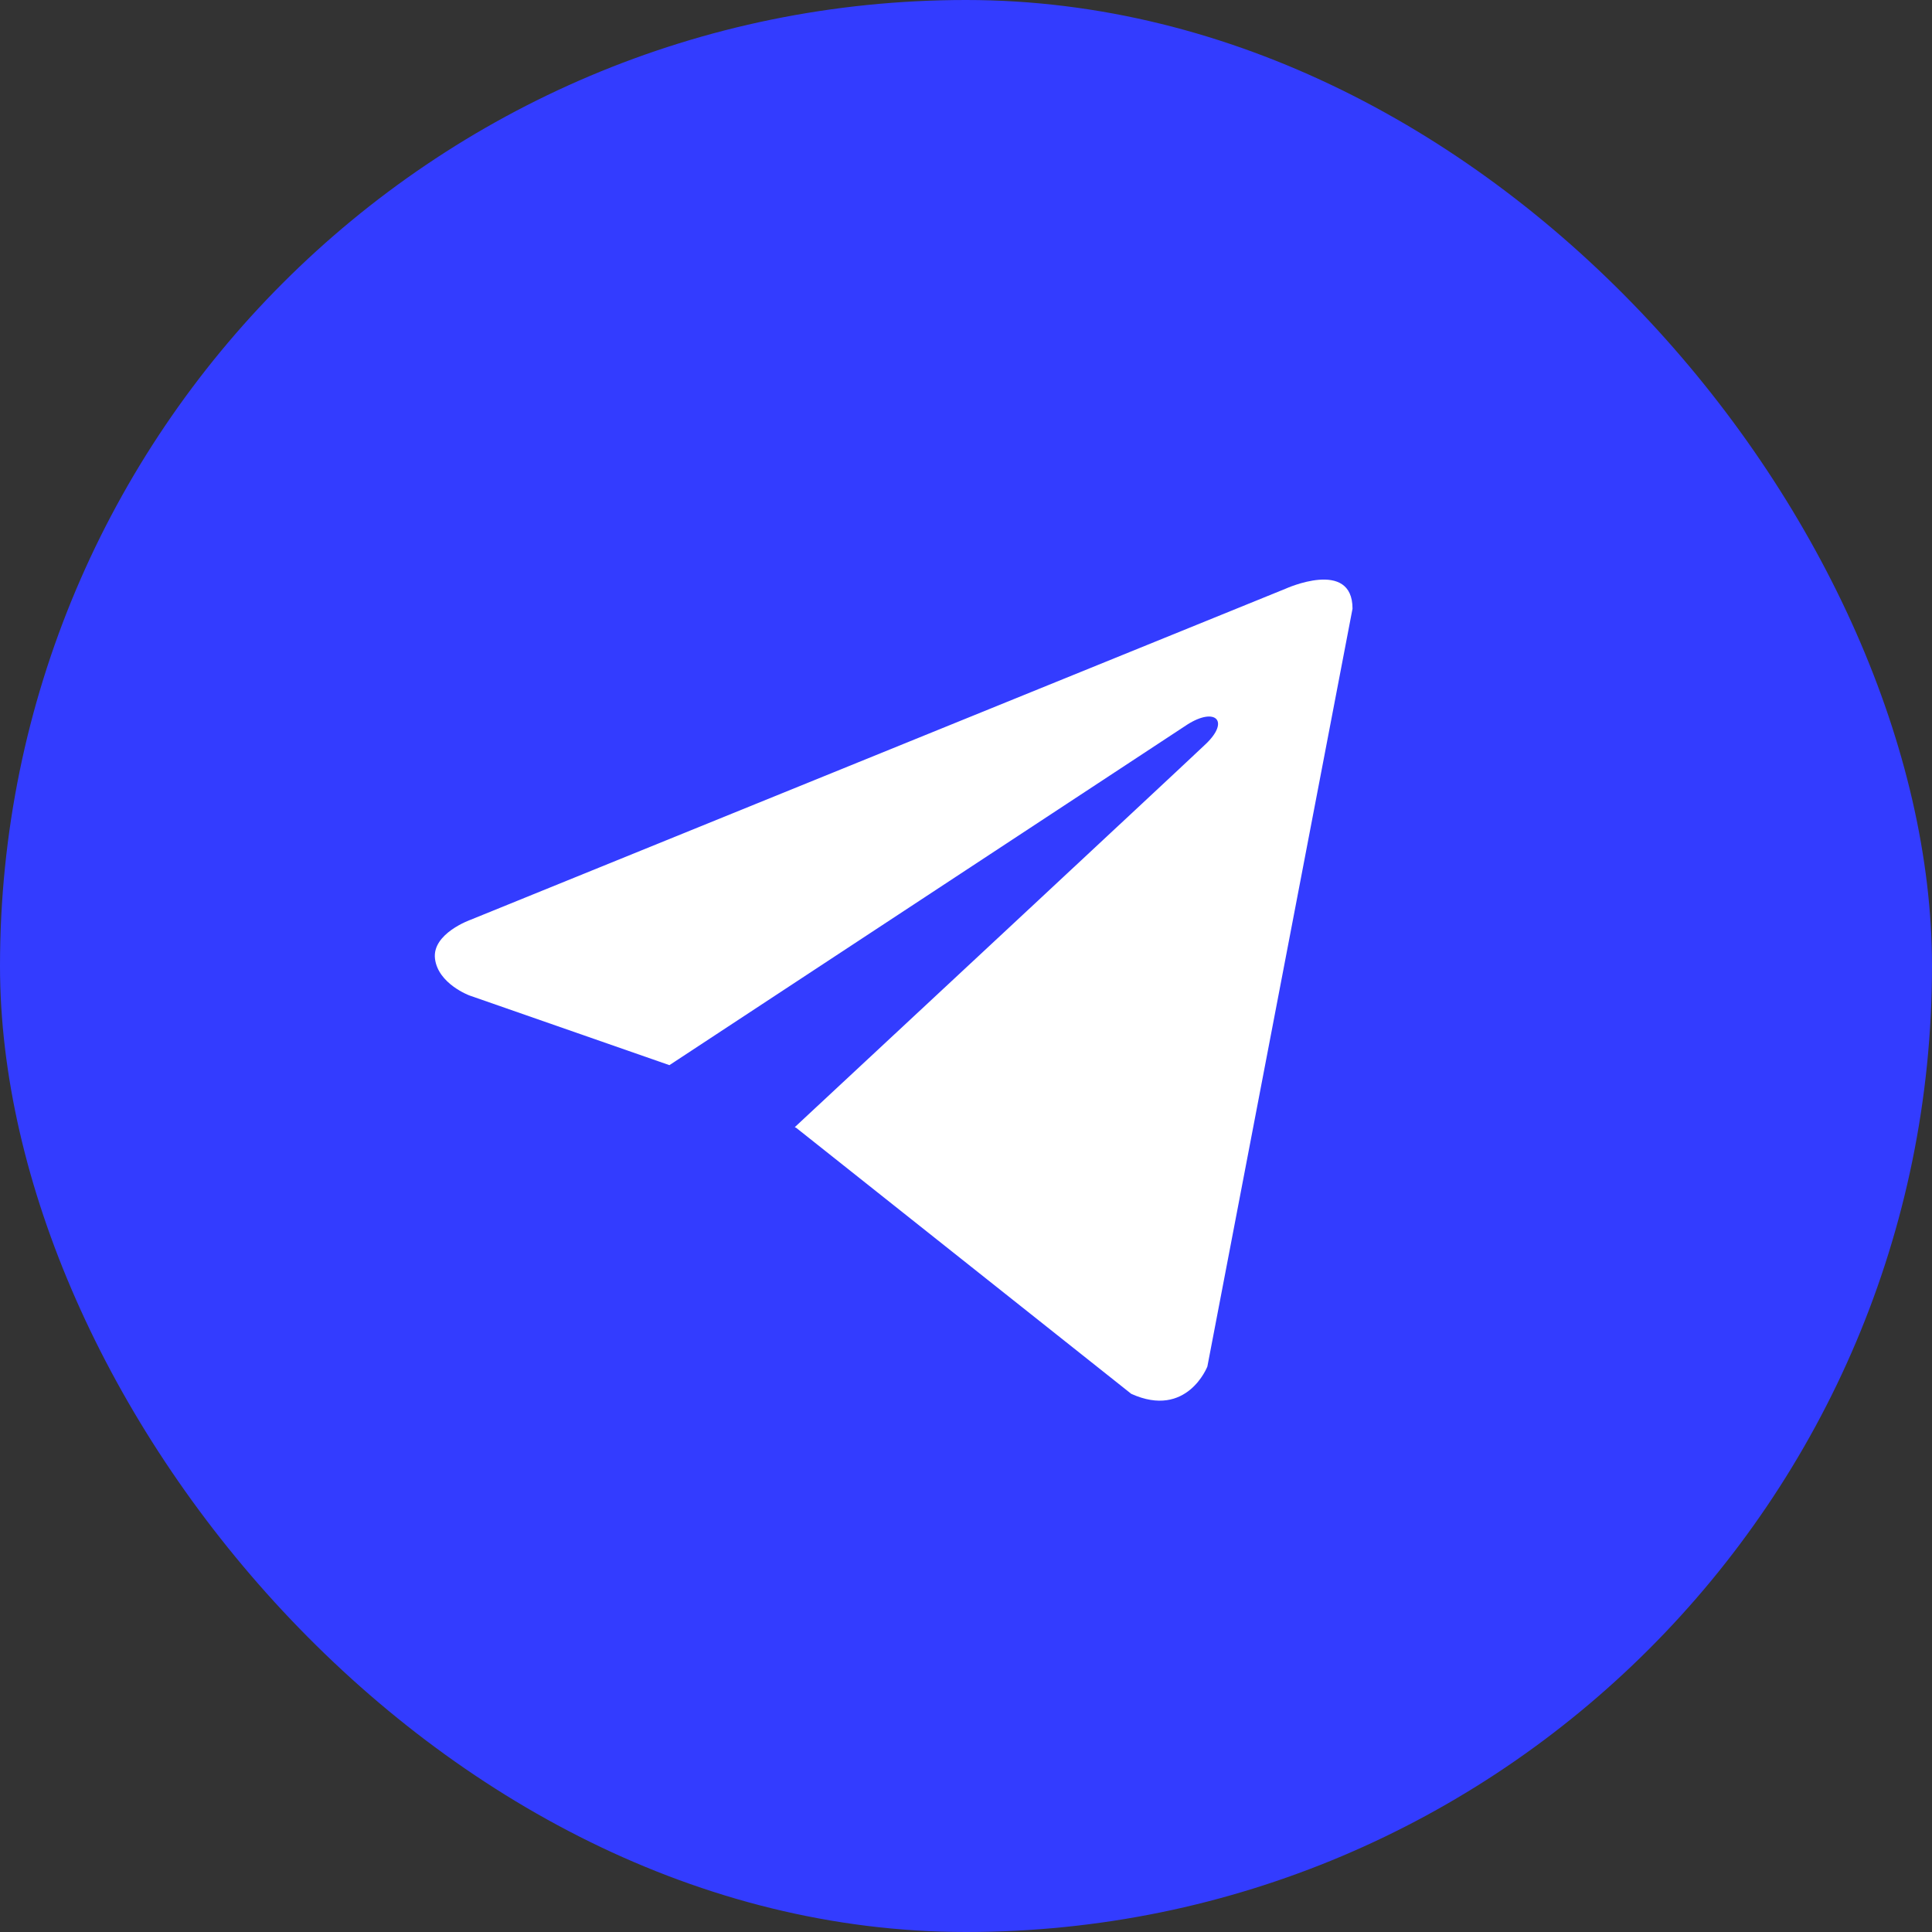
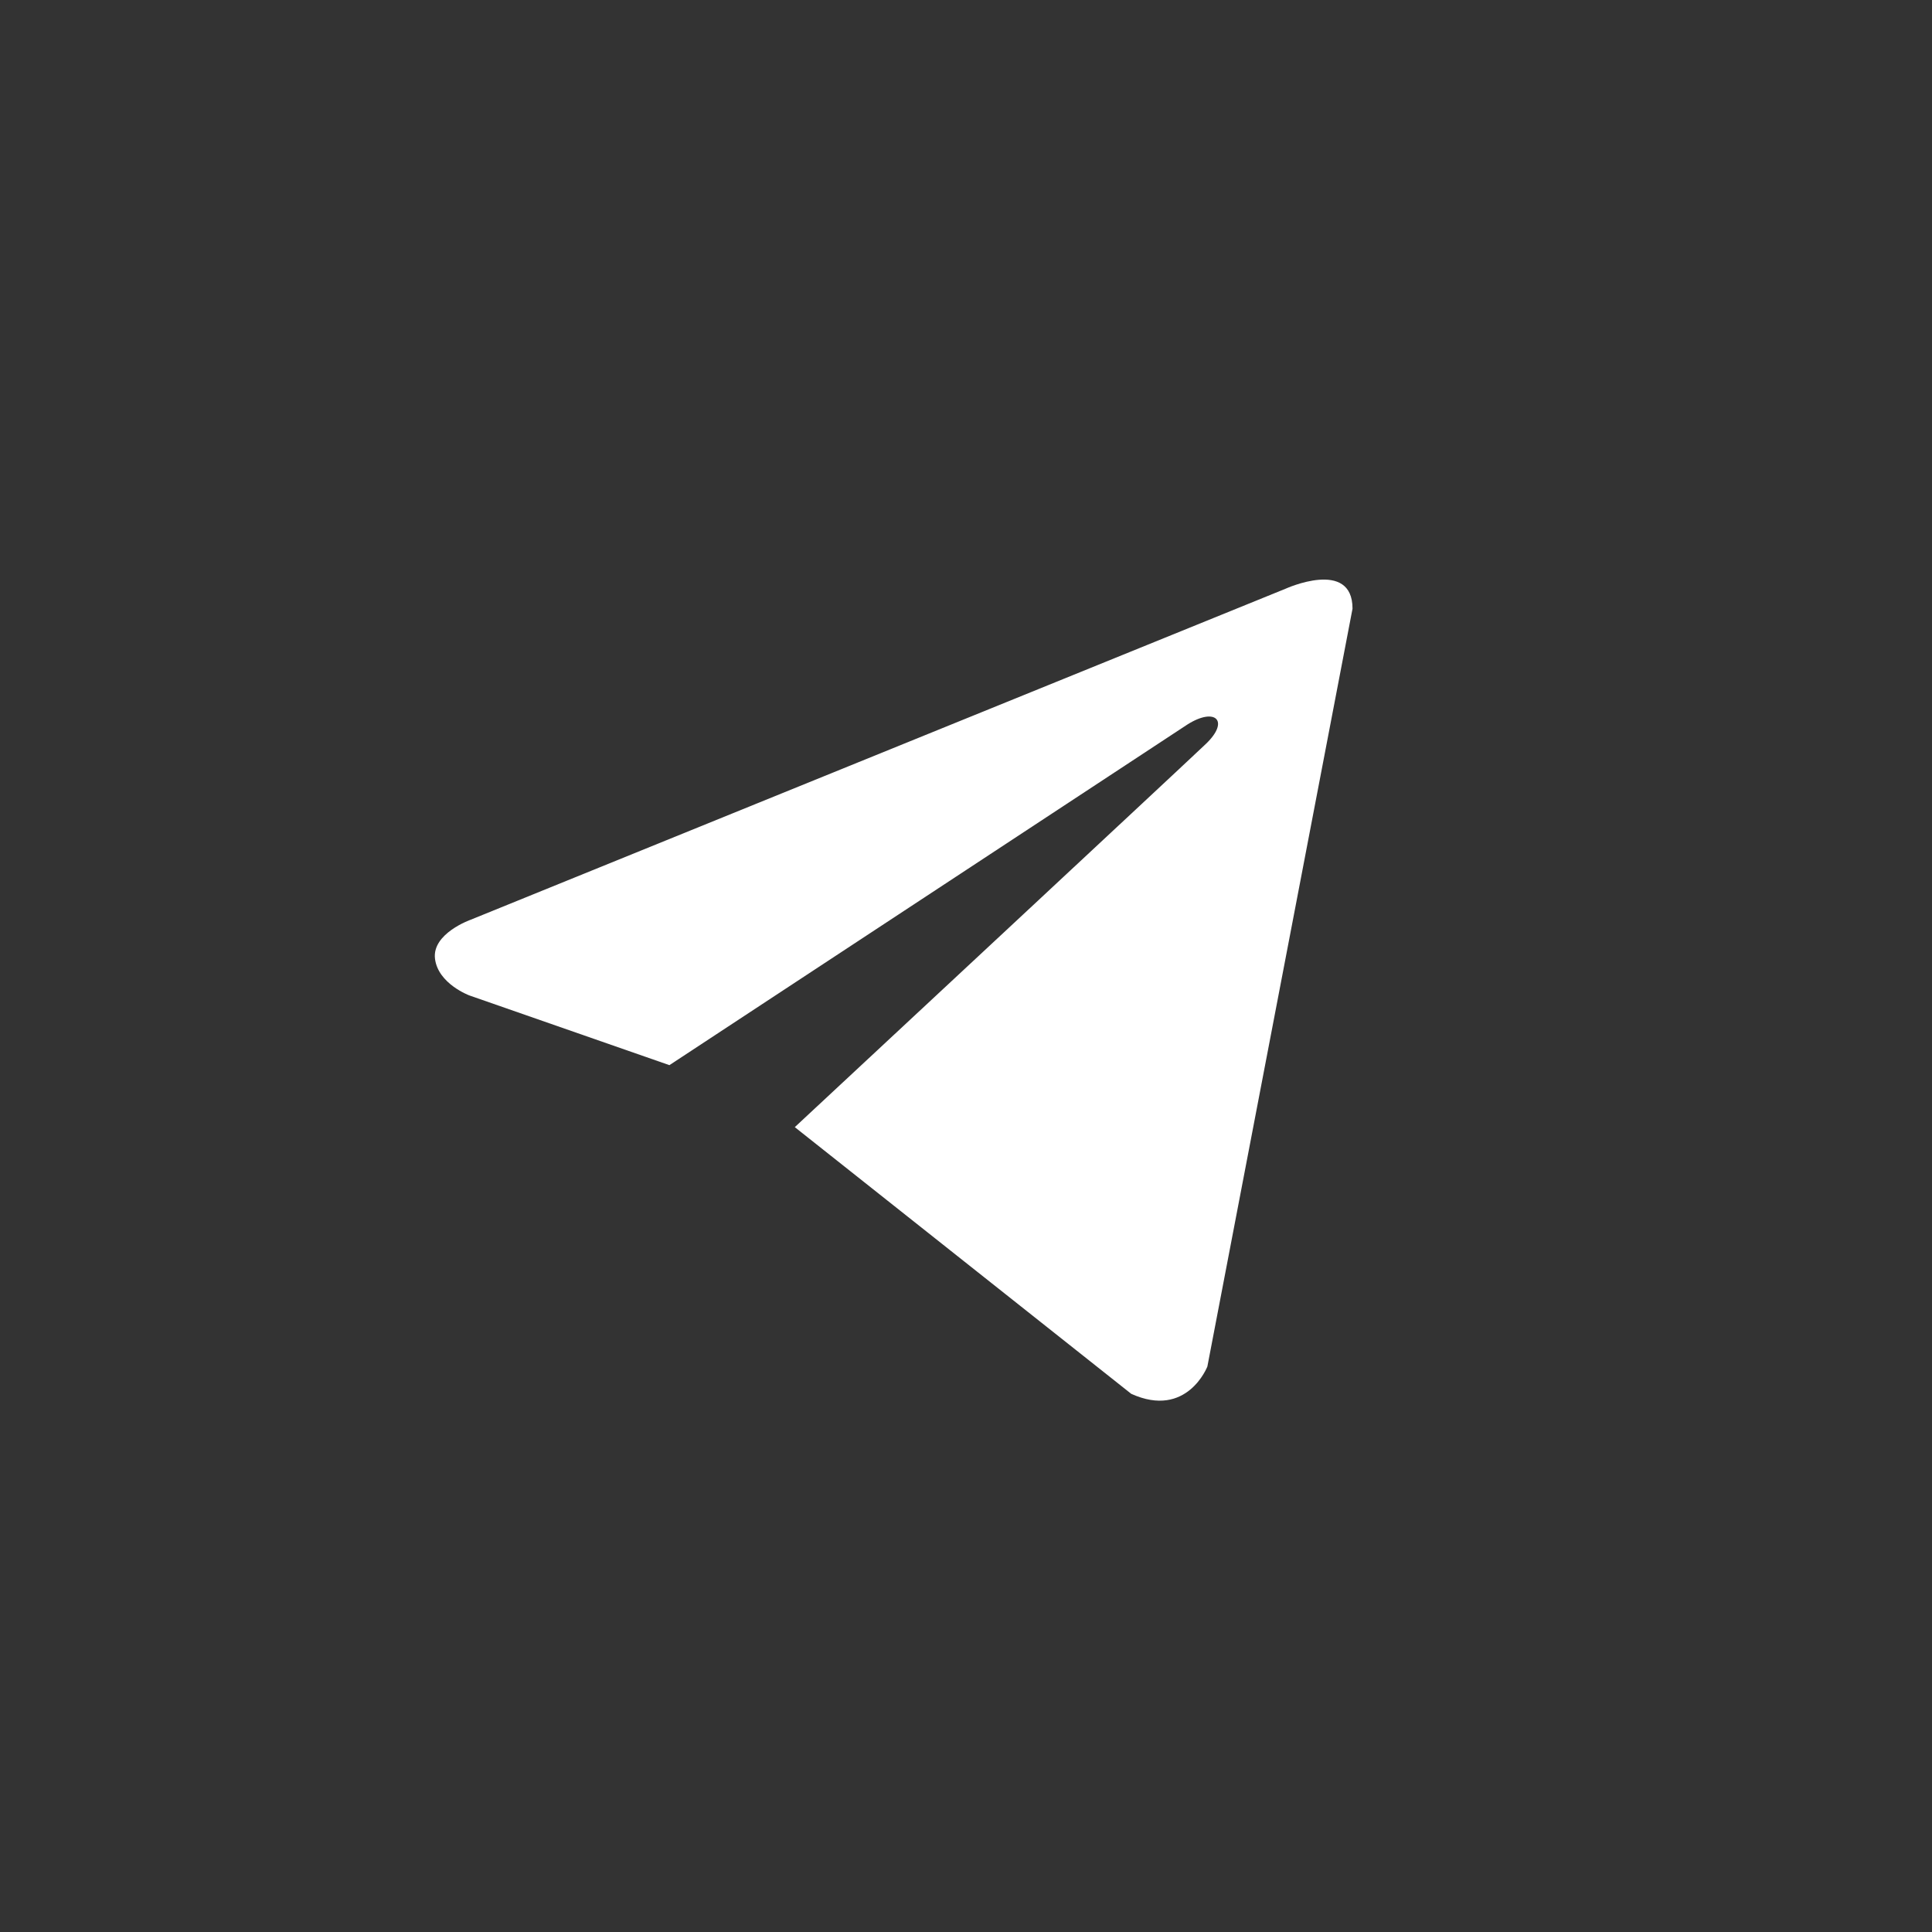
<svg xmlns="http://www.w3.org/2000/svg" width="47" height="47" viewBox="0 0 47 47" fill="none">
  <rect x="0" y="0" width="47" height="47" fill="#333333" stroke="none" />
-   <rect width="47" height="47" rx="23.5" fill="#333CFF" />
-   <path d="M32.903 14.807L29.372 33.243C29.372 33.243 28.878 34.521 27.52 33.908L19.372 27.439L19.335 27.42C20.435 26.396 28.97 18.45 29.343 18.09C29.92 17.532 29.562 17.2 28.891 17.622L16.285 25.912L11.421 24.217C11.421 24.217 10.656 23.935 10.582 23.322C10.508 22.708 11.447 22.376 11.447 22.376L31.274 14.322C31.274 14.322 32.903 13.58 32.903 14.807Z" fill="white" />
+   <path d="M32.903 14.807L29.372 33.243C29.372 33.243 28.878 34.521 27.52 33.908L19.335 27.42C20.435 26.396 28.97 18.45 29.343 18.09C29.92 17.532 29.562 17.2 28.891 17.622L16.285 25.912L11.421 24.217C11.421 24.217 10.656 23.935 10.582 23.322C10.508 22.708 11.447 22.376 11.447 22.376L31.274 14.322C31.274 14.322 32.903 13.58 32.903 14.807Z" fill="white" />
</svg>